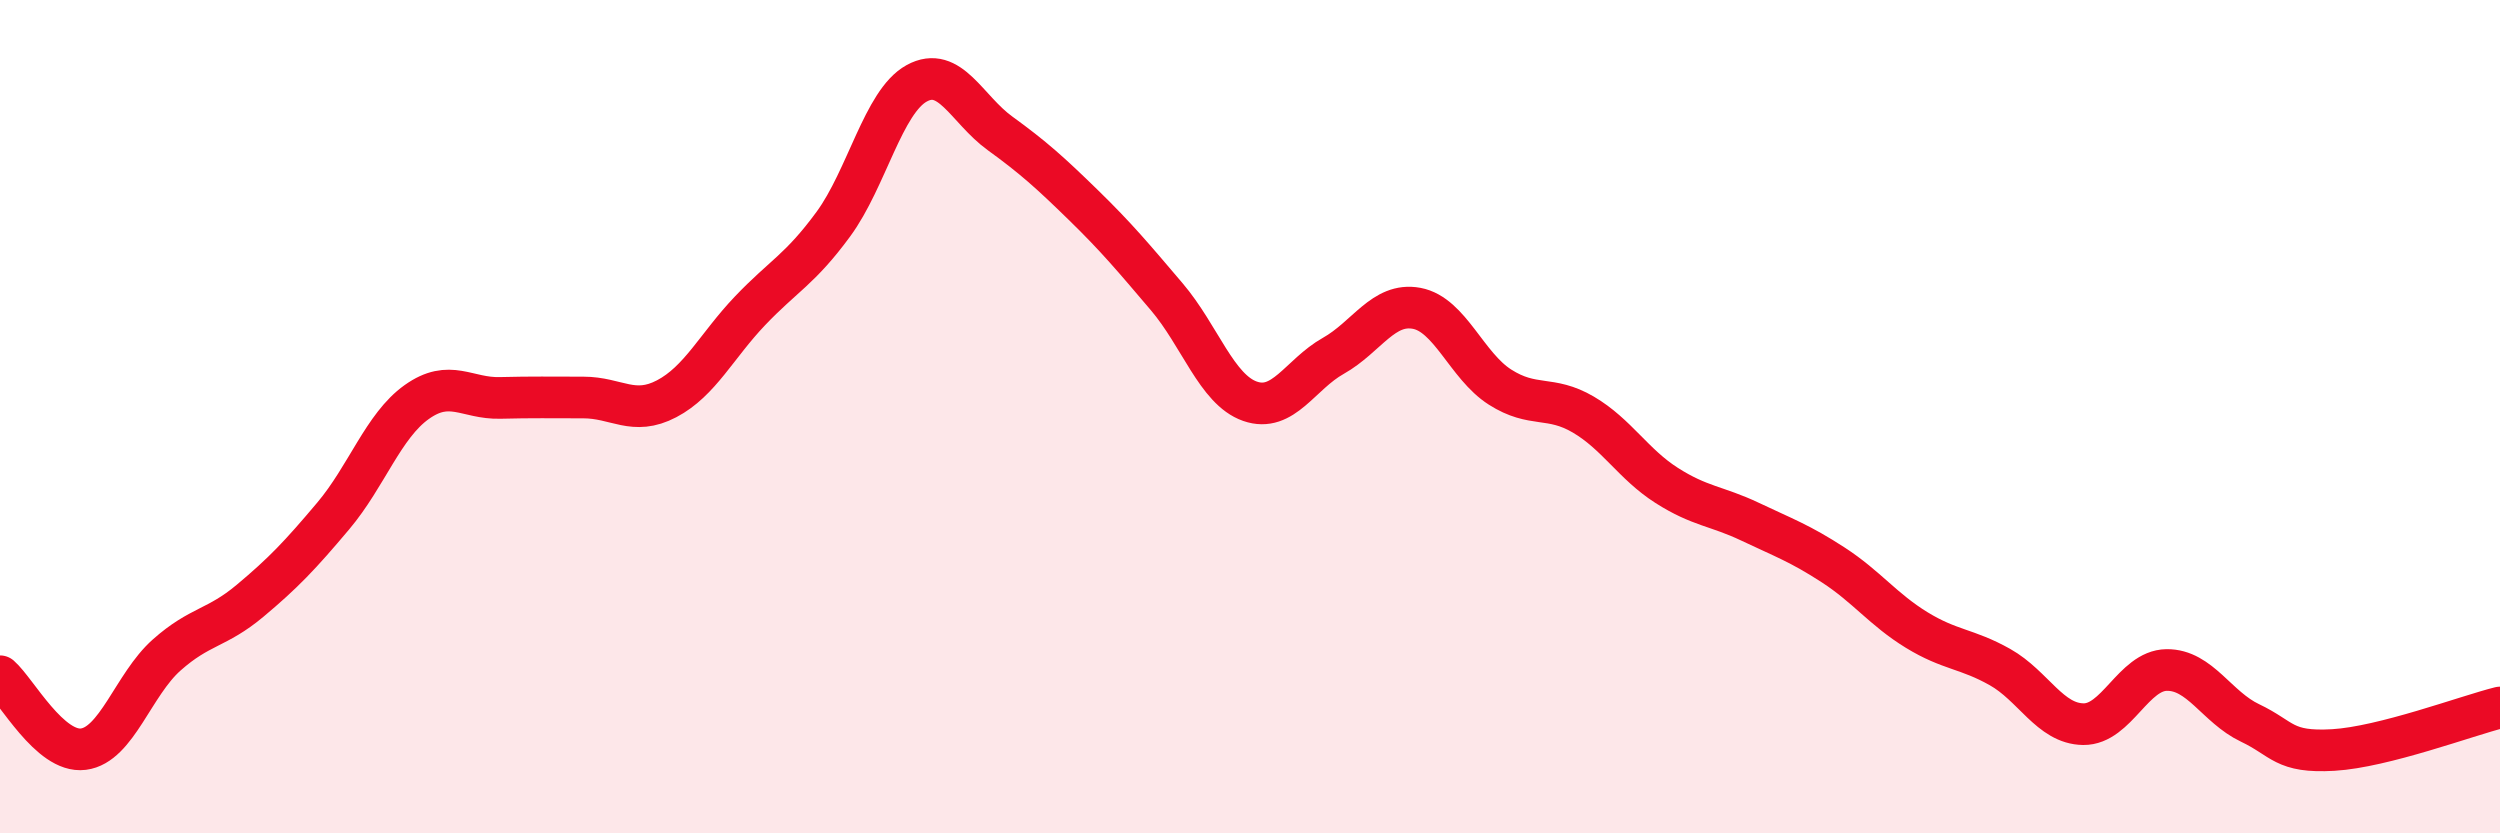
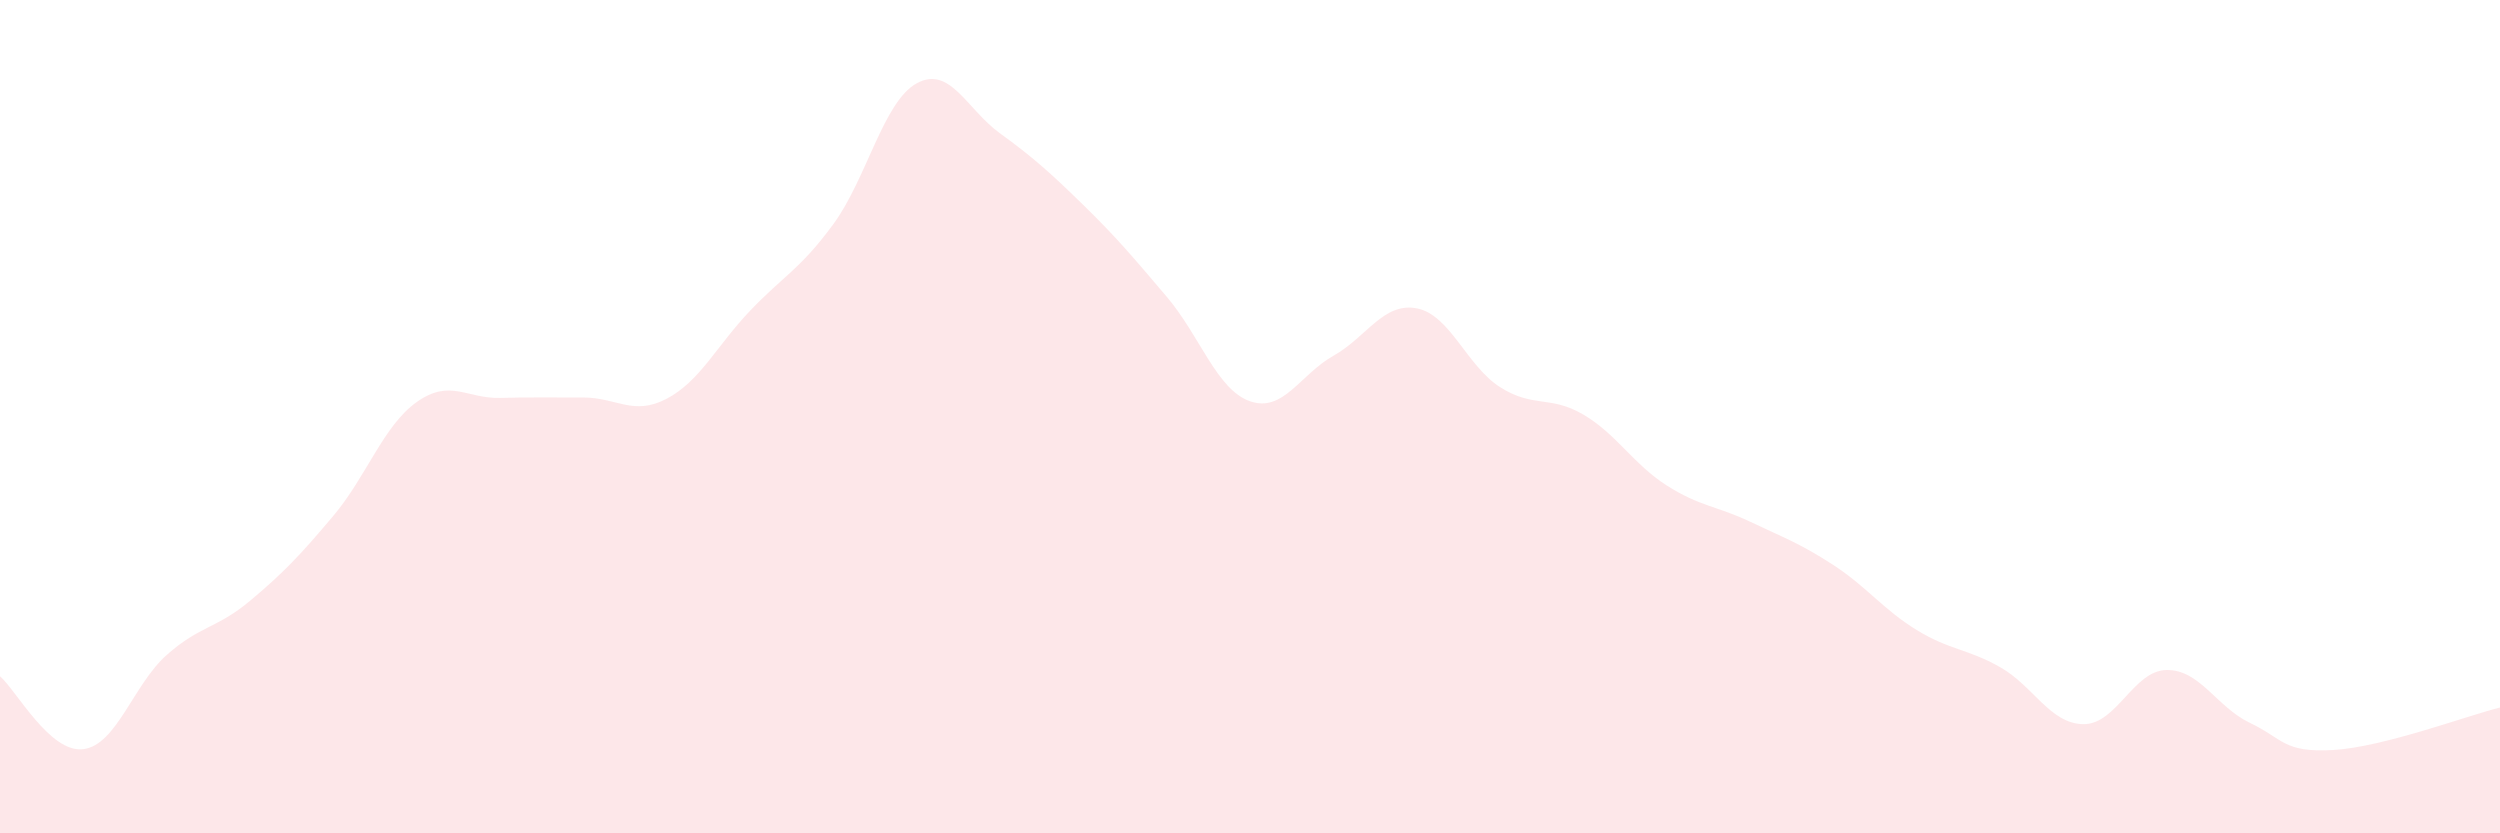
<svg xmlns="http://www.w3.org/2000/svg" width="60" height="20" viewBox="0 0 60 20">
  <path d="M 0,16.23 C 0.4,16.58 1.2,18.08 2,17.98 C 2.8,17.88 3.2,16.43 4,15.72 C 4.8,15.01 5.2,15.09 6,14.42 C 6.8,13.75 7.2,13.33 8,12.38 C 8.8,11.43 9.2,10.22 10,9.65 C 10.8,9.08 11.2,9.57 12,9.55 C 12.8,9.53 13.2,9.54 14,9.54 C 14.8,9.54 15.2,9.99 16,9.57 C 16.8,9.15 17.2,8.3 18,7.46 C 18.8,6.62 19.2,6.47 20,5.38 C 20.8,4.29 21.2,2.44 22,2 C 22.8,1.56 23.2,2.62 24,3.2 C 24.8,3.78 25.2,4.14 26,4.92 C 26.8,5.7 27.2,6.18 28,7.12 C 28.8,8.06 29.2,9.35 30,9.63 C 30.8,9.91 31.2,8.99 32,8.54 C 32.8,8.09 33.2,7.25 34,7.4 C 34.8,7.55 35.2,8.78 36,9.29 C 36.8,9.8 37.2,9.48 38,9.95 C 38.8,10.42 39.2,11.14 40,11.65 C 40.8,12.16 41.2,12.14 42,12.52 C 42.8,12.9 43.2,13.04 44,13.56 C 44.8,14.08 45.2,14.63 46,15.12 C 46.8,15.61 47.2,15.56 48,16.01 C 48.8,16.46 49.2,17.37 50,17.38 C 50.8,17.39 51.2,16.09 52,16.08 C 52.8,16.07 53.2,16.97 54,17.35 C 54.8,17.73 54.8,18.07 56,18 C 57.2,17.93 59.2,17.18 60,16.98L60 20L0 20Z" fill="#EB0A25" opacity="0.1" stroke-linecap="round" stroke-linejoin="round" />
-   <path d="M 0,16.23 C 0.4,16.58 1.2,18.08 2,17.98 C 2.8,17.88 3.2,16.43 4,15.72 C 4.8,15.01 5.2,15.09 6,14.42 C 6.8,13.75 7.2,13.33 8,12.38 C 8.8,11.43 9.2,10.22 10,9.65 C 10.8,9.08 11.2,9.57 12,9.55 C 12.8,9.53 13.2,9.54 14,9.54 C 14.8,9.54 15.2,9.99 16,9.57 C 16.8,9.15 17.2,8.3 18,7.46 C 18.8,6.62 19.2,6.47 20,5.38 C 20.8,4.29 21.2,2.44 22,2 C 22.8,1.56 23.2,2.62 24,3.2 C 24.8,3.78 25.2,4.14 26,4.92 C 26.8,5.7 27.2,6.18 28,7.12 C 28.8,8.06 29.2,9.35 30,9.63 C 30.8,9.91 31.2,8.99 32,8.54 C 32.8,8.09 33.2,7.25 34,7.4 C 34.8,7.55 35.2,8.78 36,9.29 C 36.8,9.8 37.2,9.48 38,9.95 C 38.8,10.42 39.2,11.14 40,11.65 C 40.8,12.16 41.2,12.14 42,12.52 C 42.8,12.9 43.2,13.04 44,13.56 C 44.8,14.08 45.2,14.63 46,15.12 C 46.8,15.61 47.2,15.56 48,16.01 C 48.8,16.46 49.2,17.37 50,17.38 C 50.8,17.39 51.2,16.09 52,16.08 C 52.8,16.07 53.2,16.97 54,17.35 C 54.8,17.73 54.8,18.07 56,18 C 57.2,17.93 59.2,17.18 60,16.98" stroke="#EB0A25" stroke-width="1" fill="none" stroke-linecap="round" stroke-linejoin="round" />
</svg>